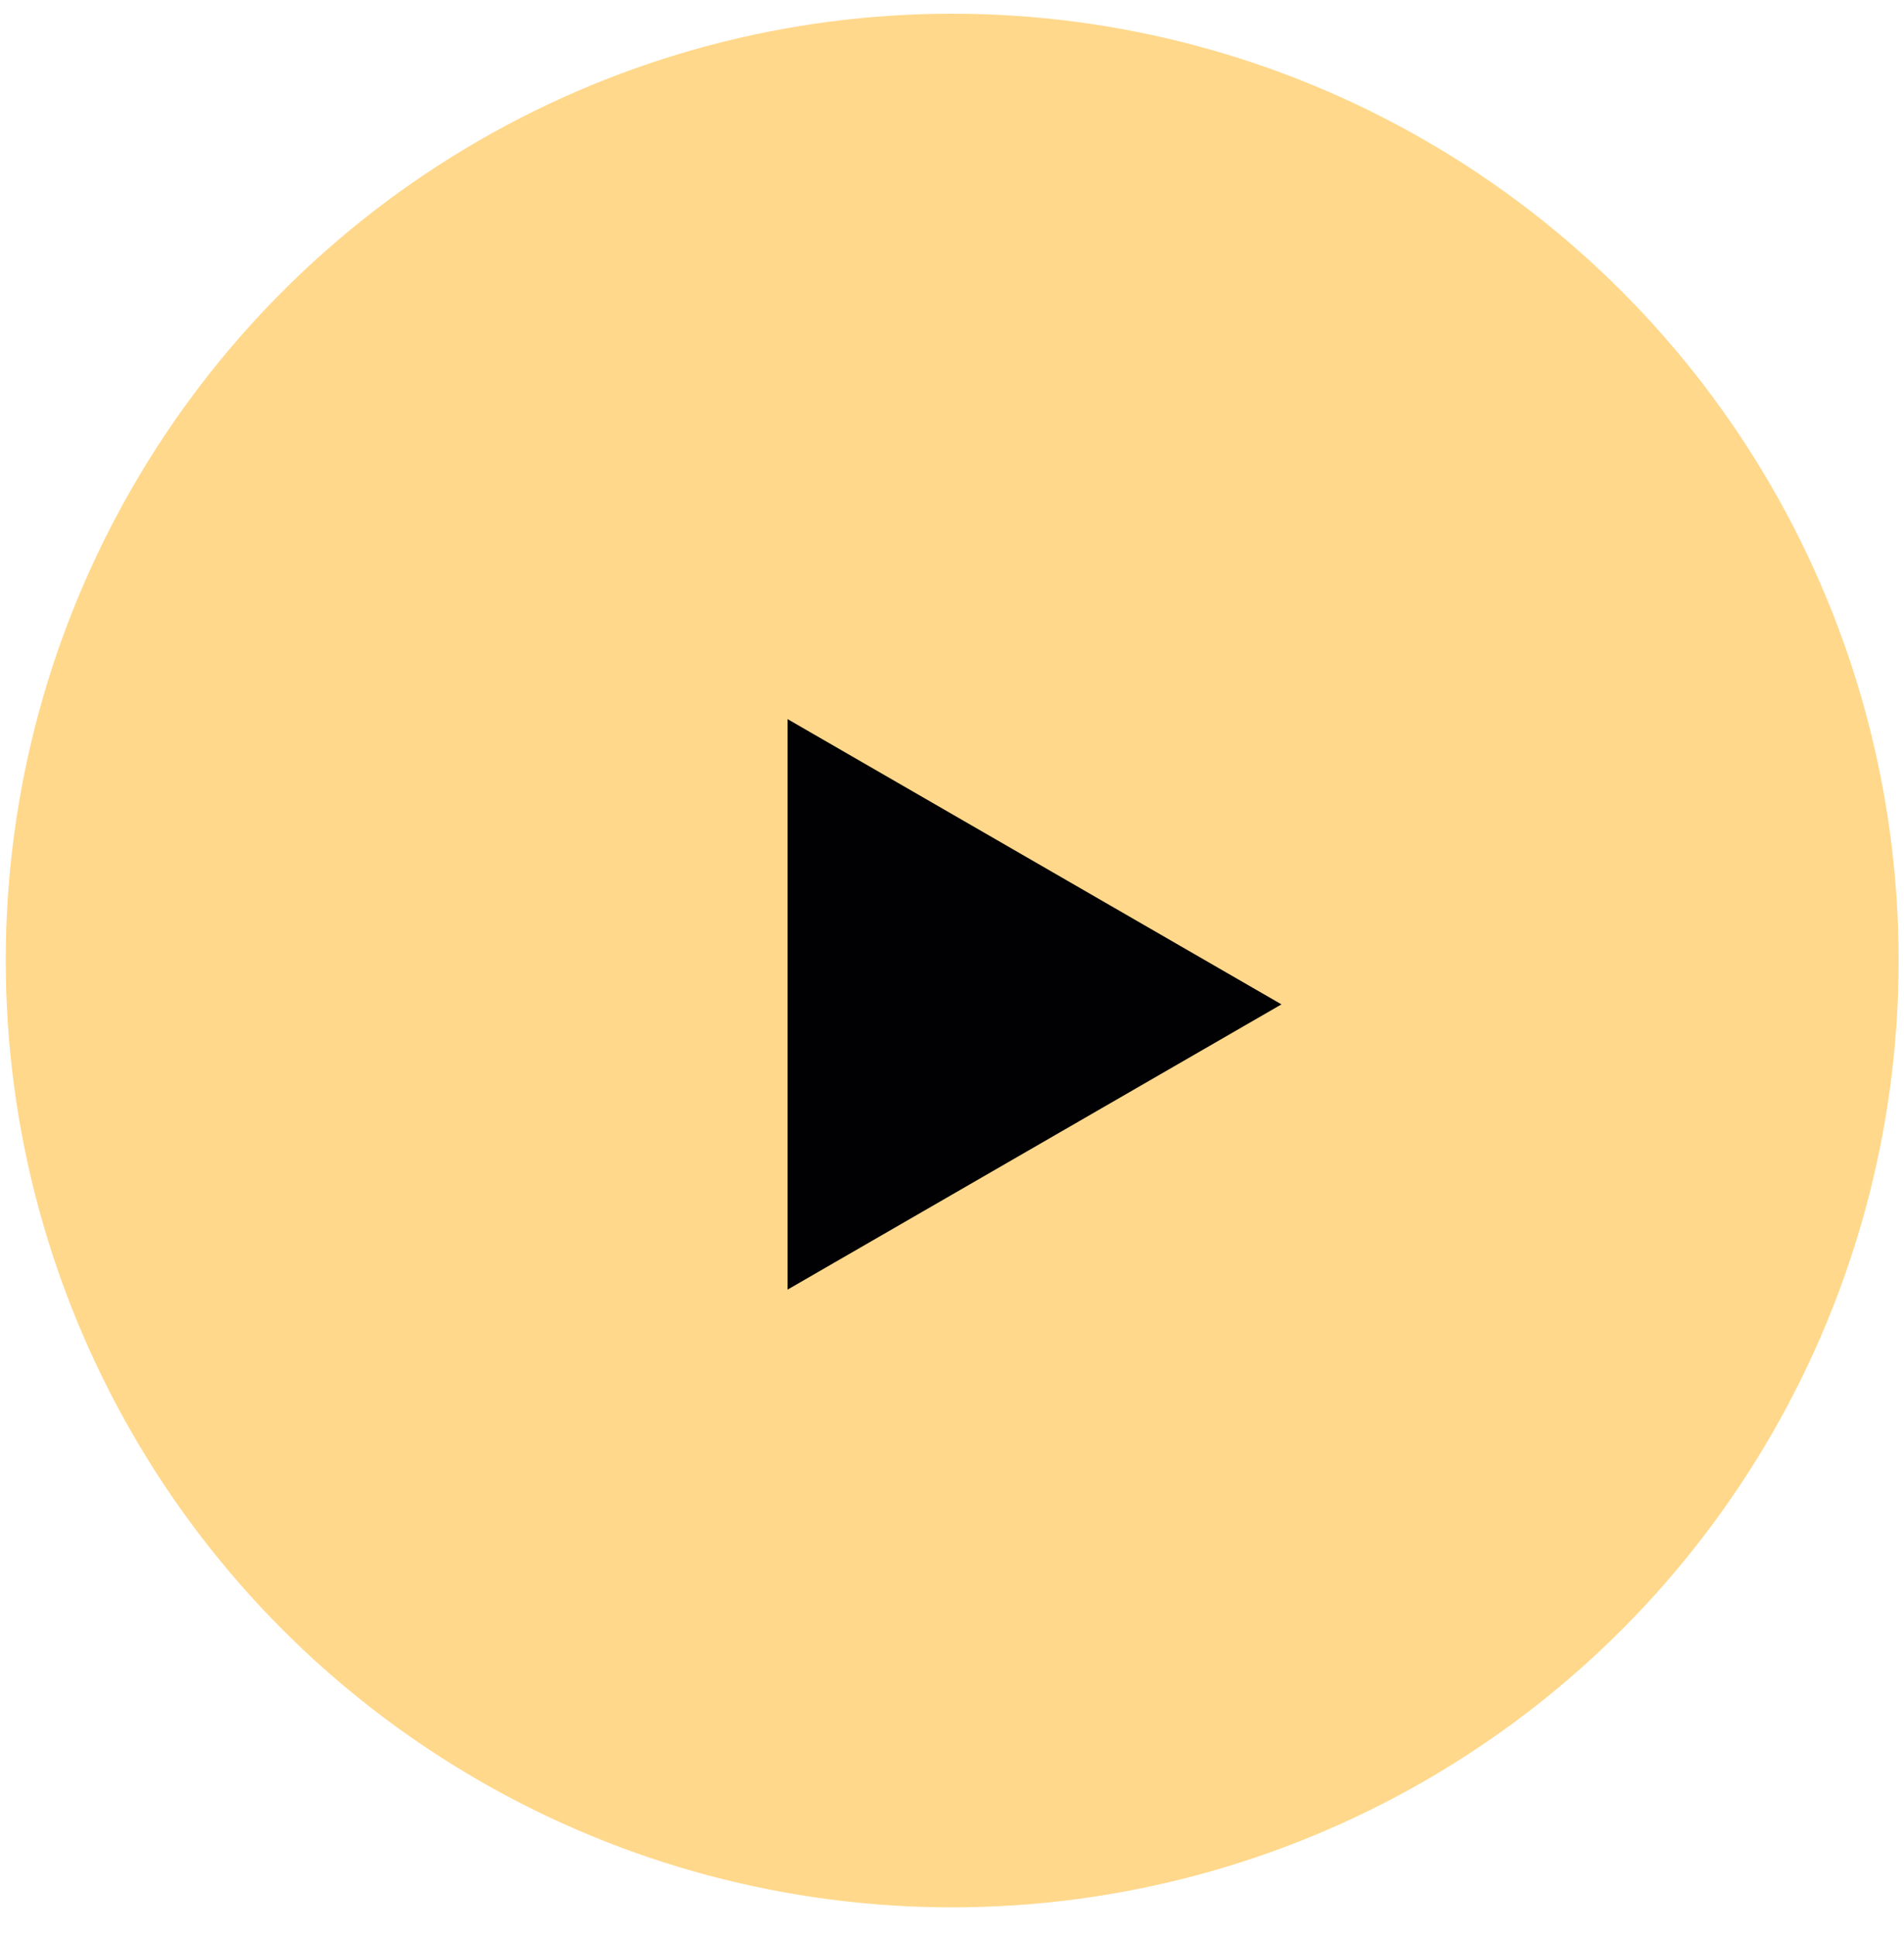
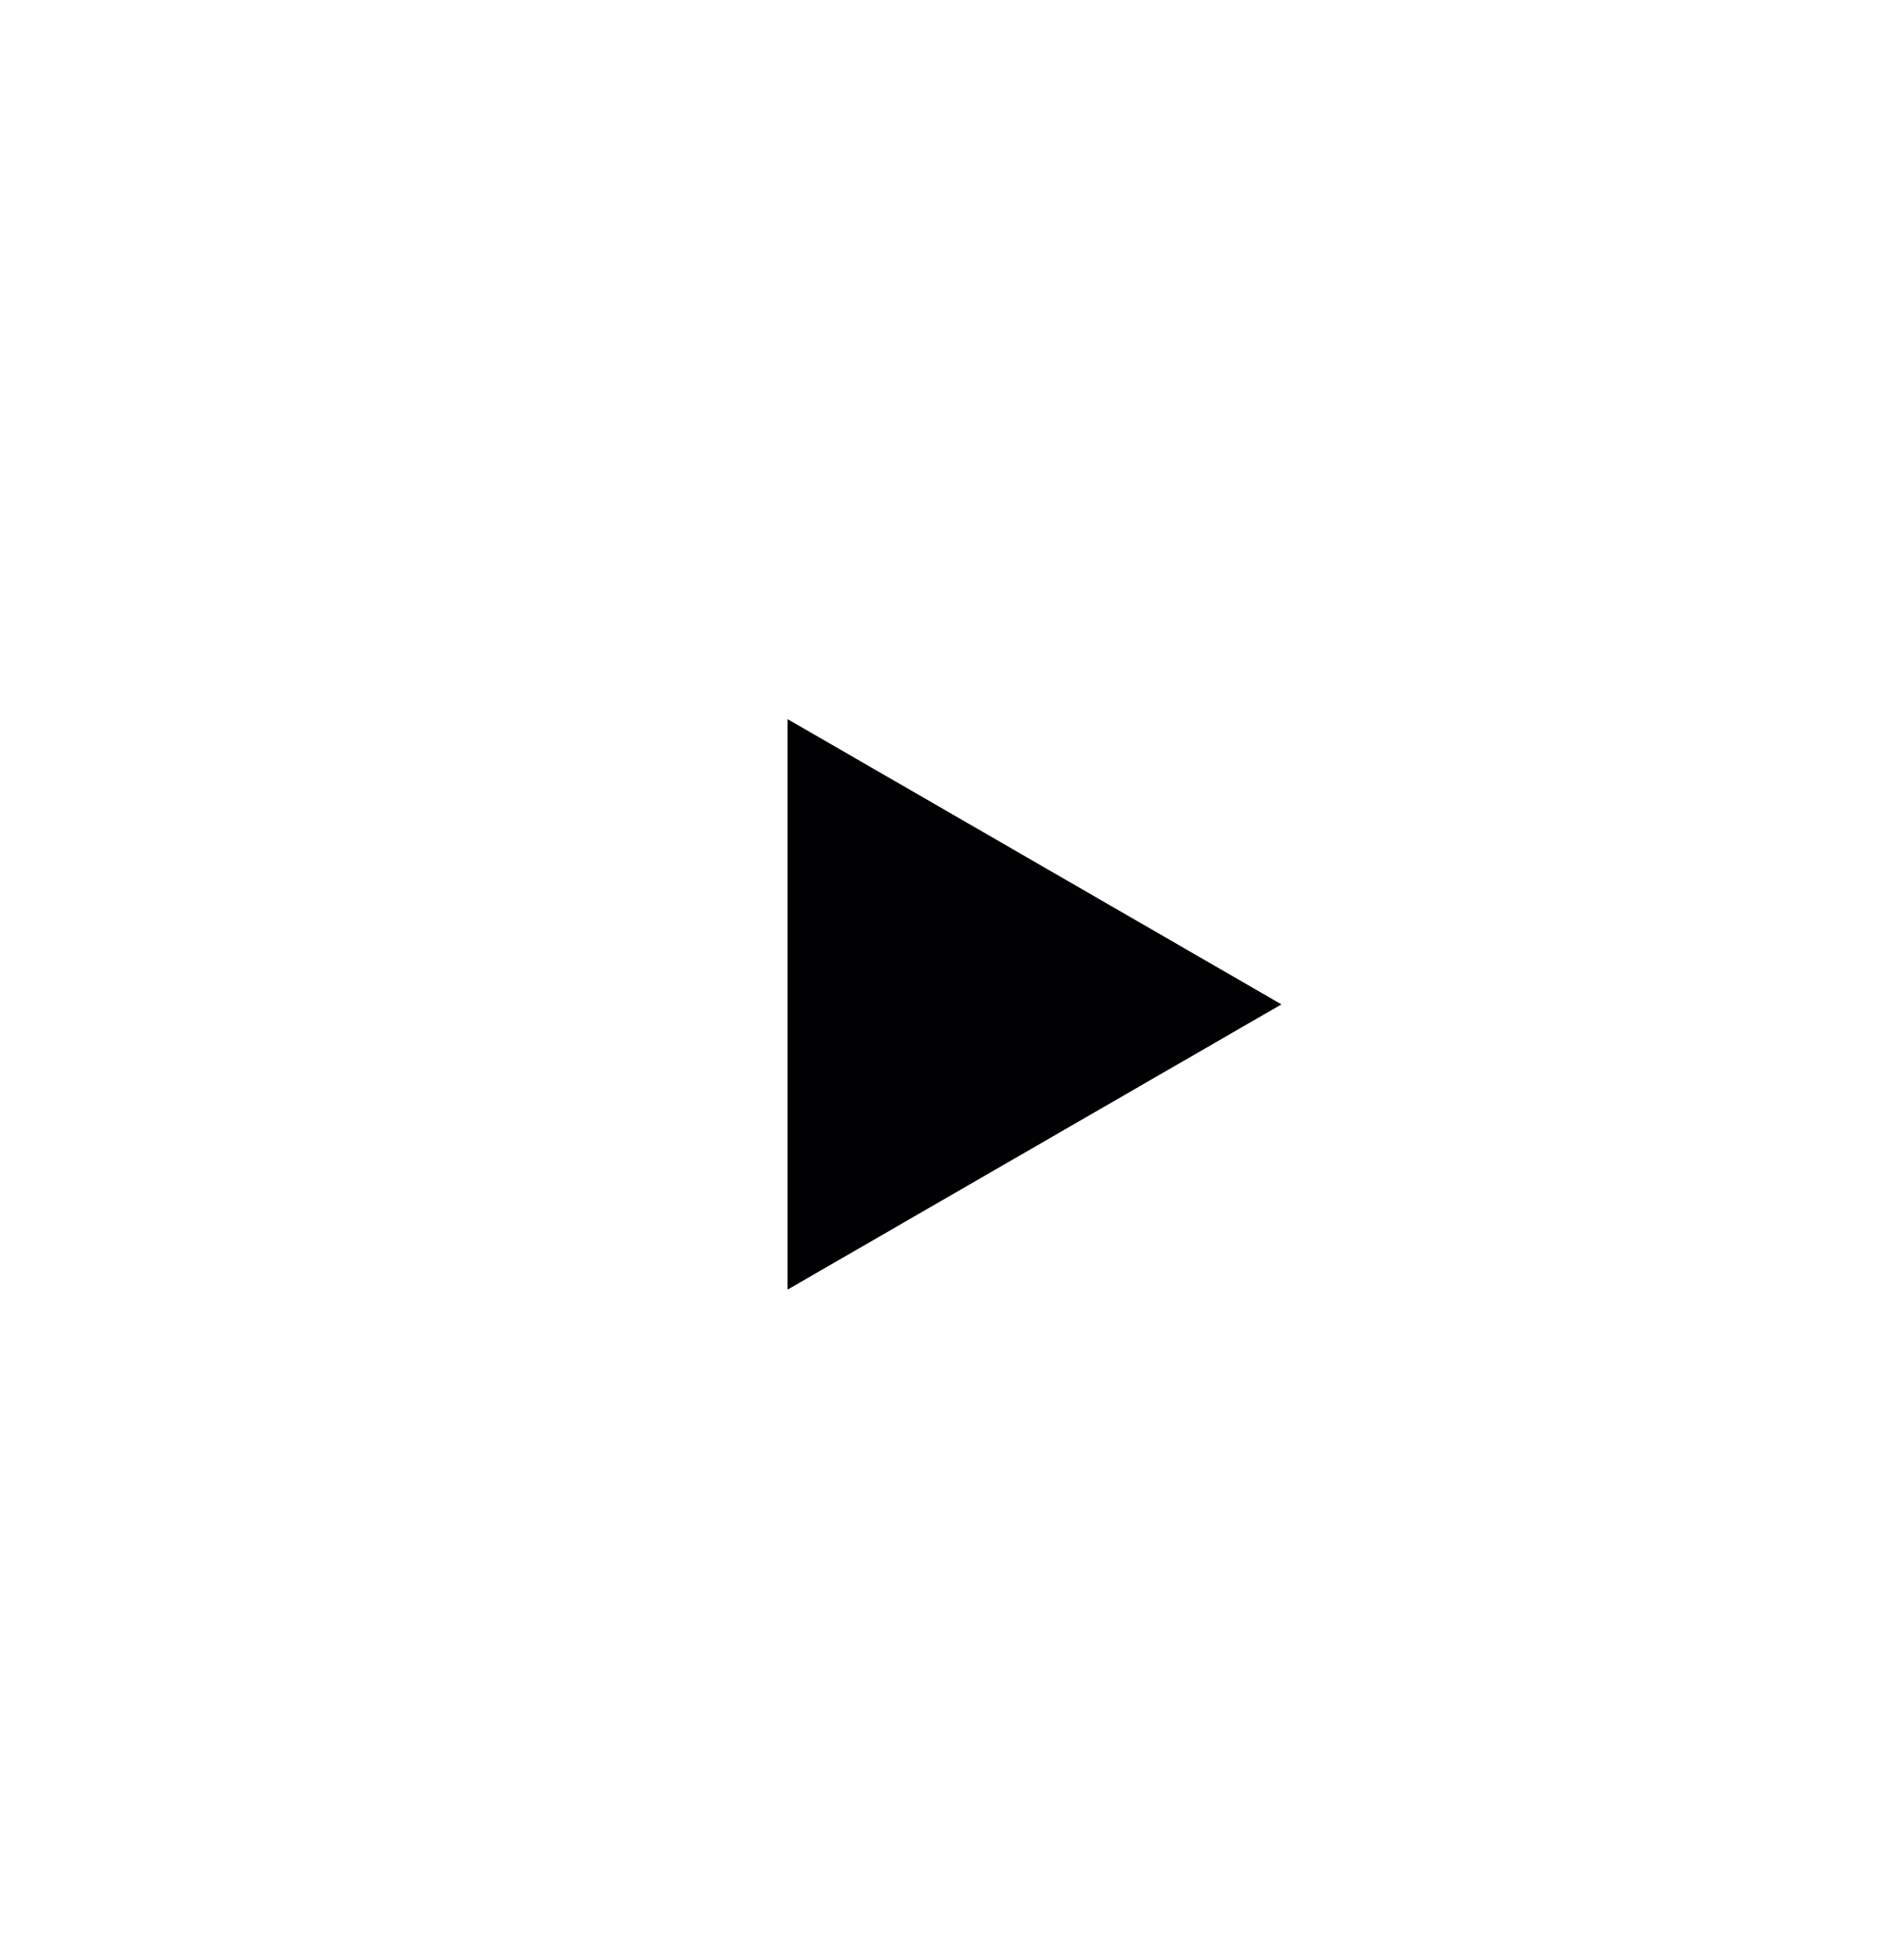
<svg xmlns="http://www.w3.org/2000/svg" width="61" height="62" viewBox="0 0 61 62" fill="none">
-   <circle cx="30.506" cy="30.761" r="30.322" fill="#FFD88B" />
  <path d="M41.055 32.165L25.232 41.3L25.232 23.03L41.055 32.165Z" fill="#010103" />
</svg>